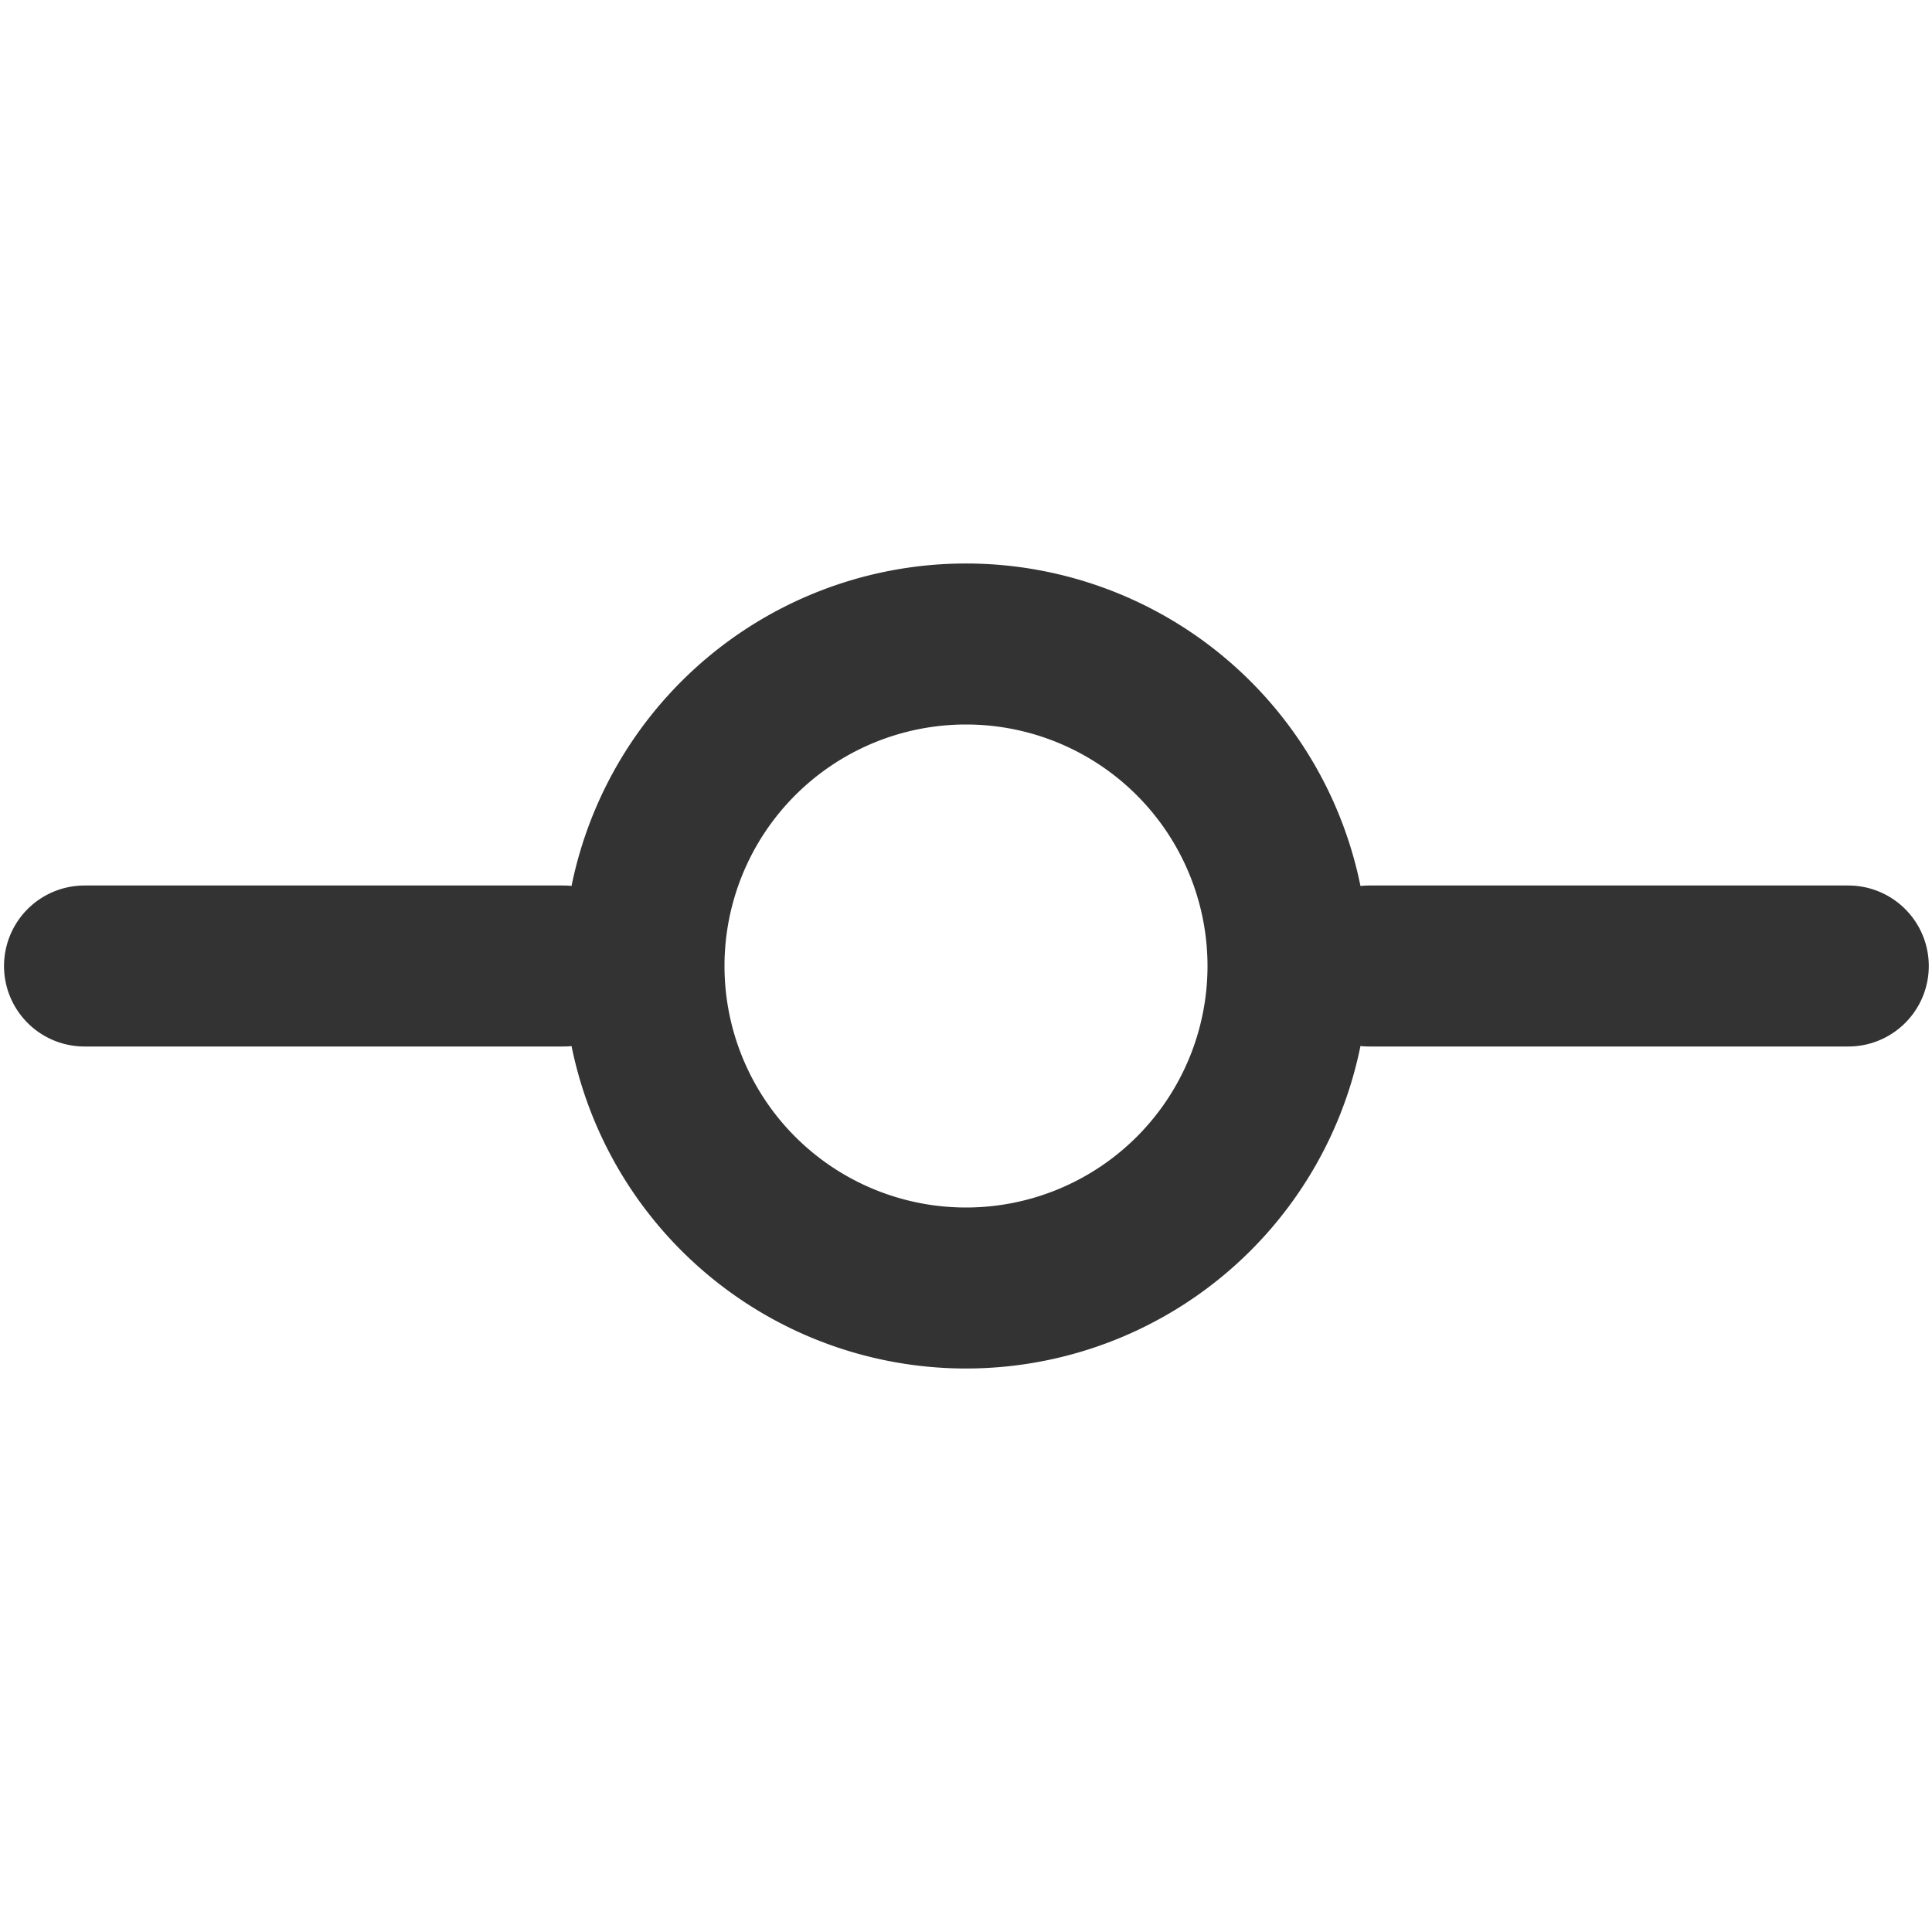
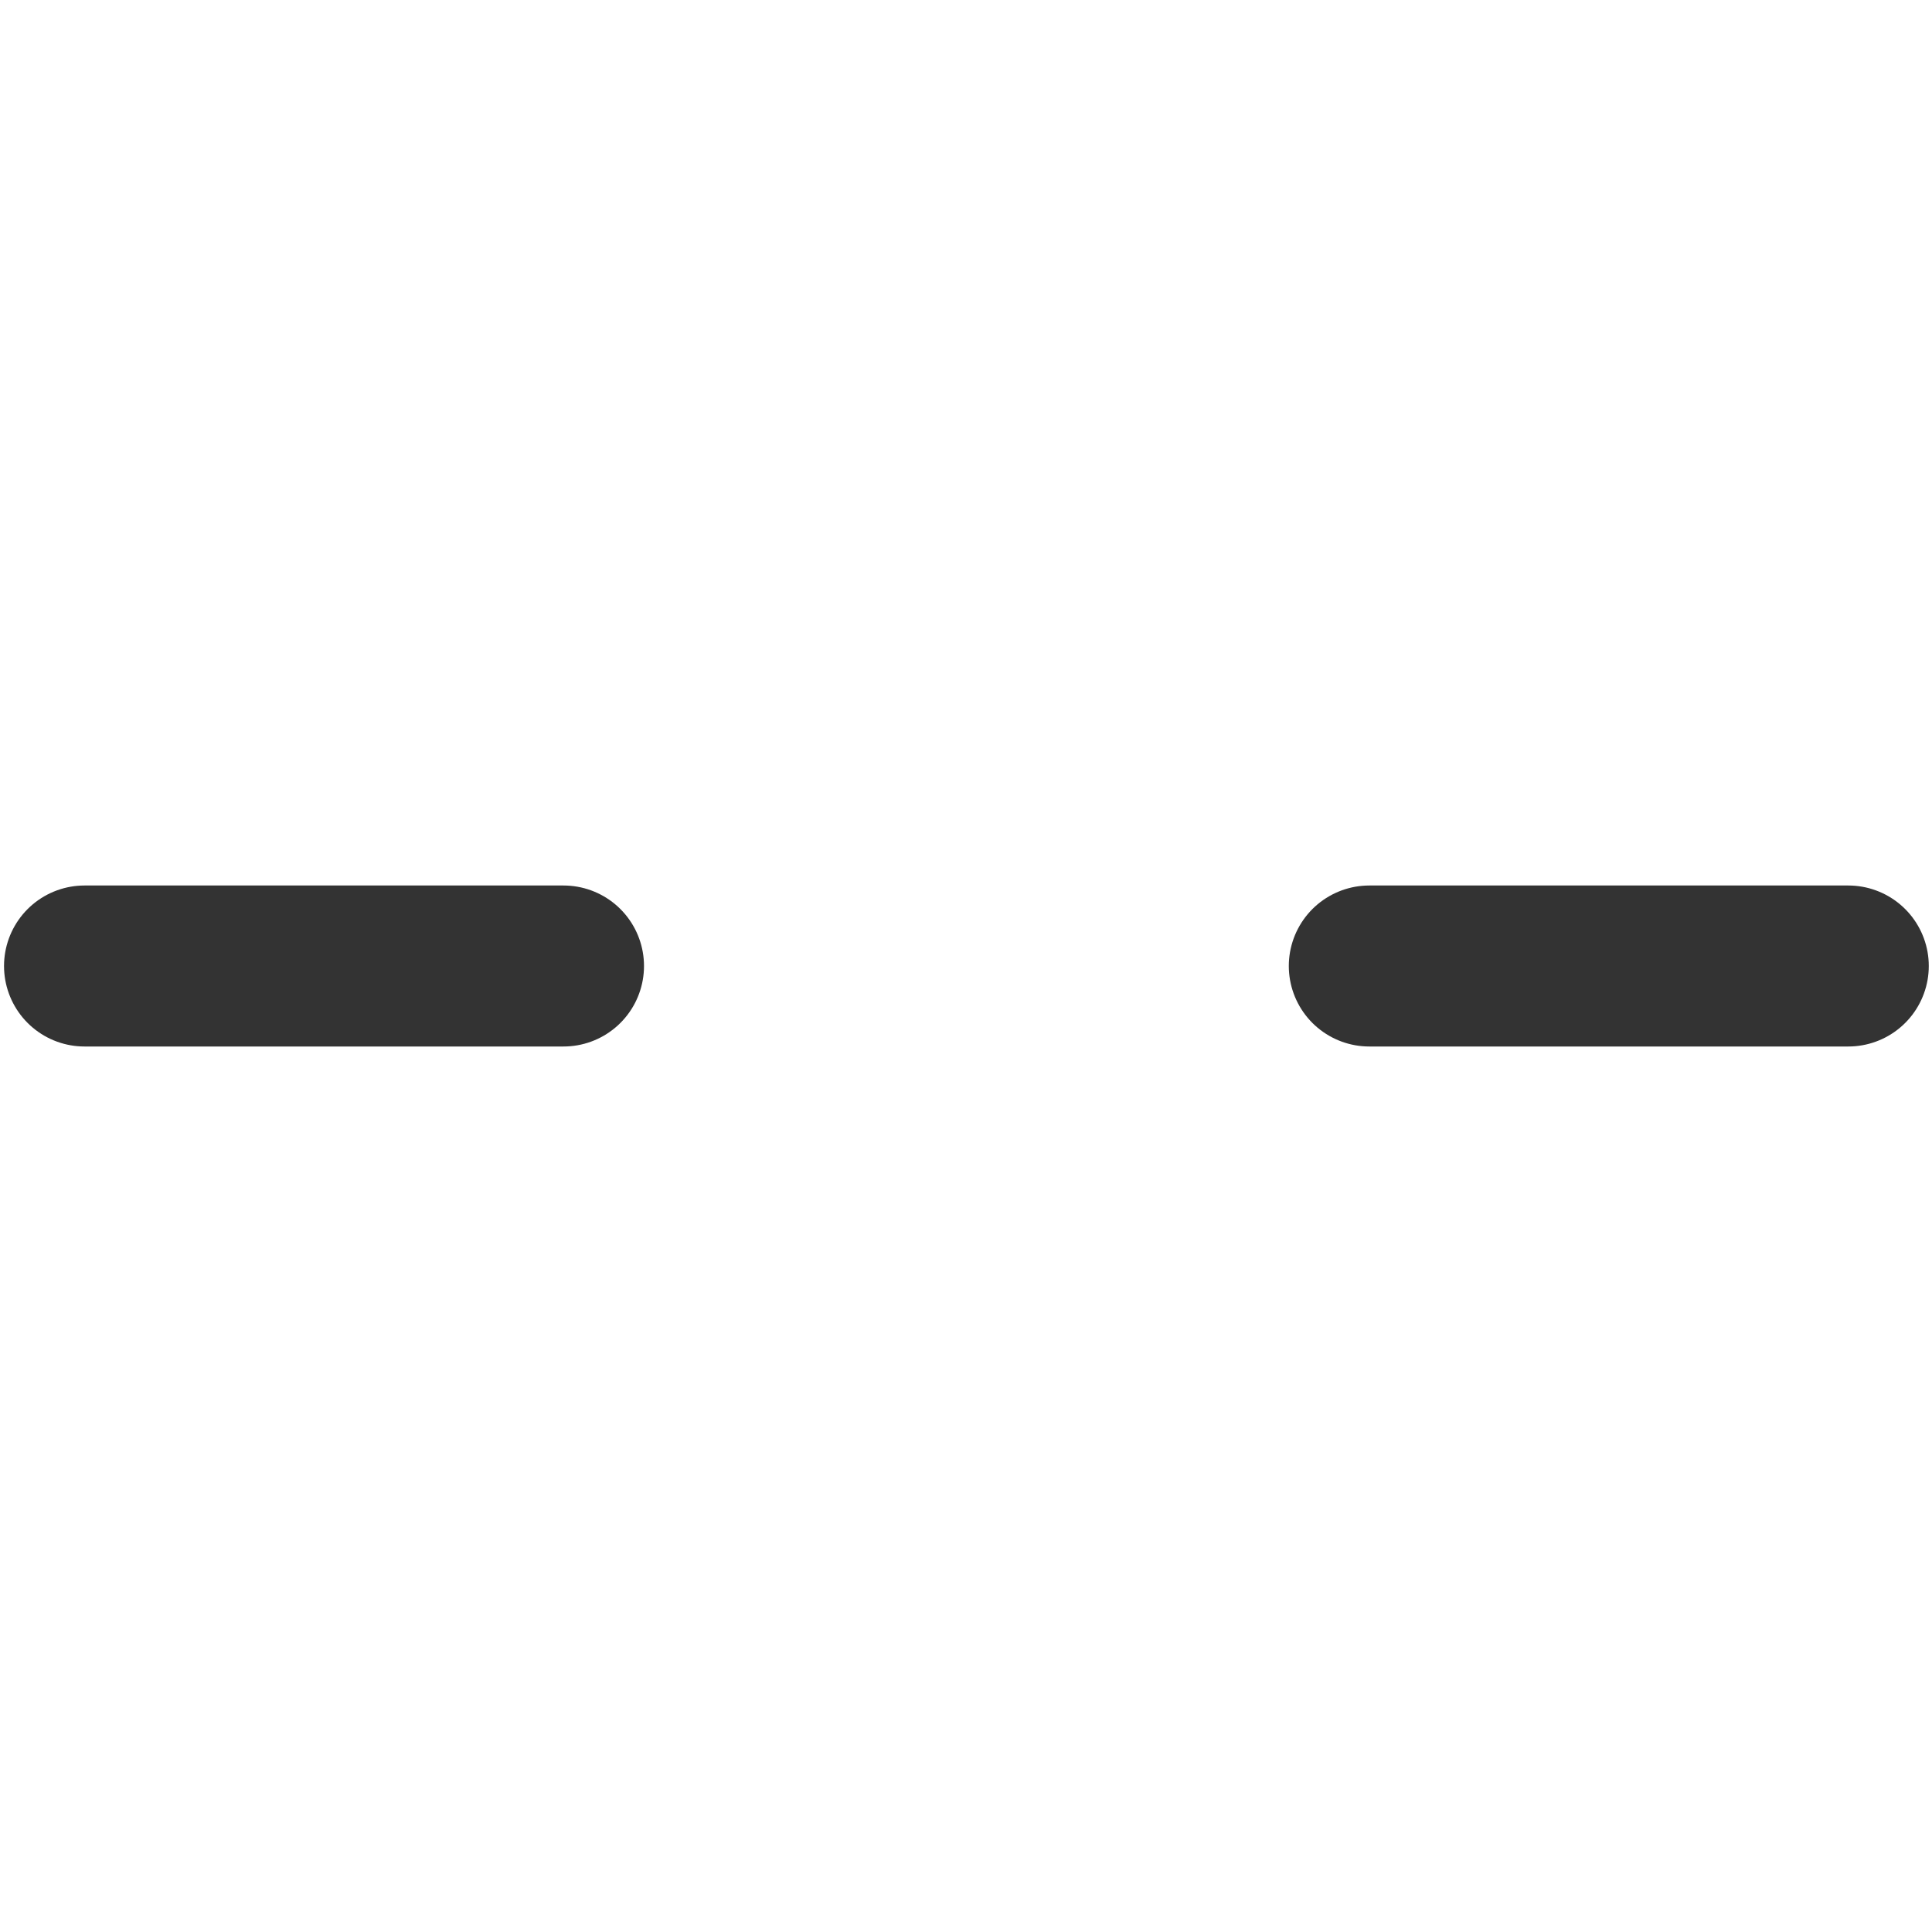
<svg xmlns="http://www.w3.org/2000/svg" fill="none" viewBox="0 0 24 24">
-   <path stroke="#333" stroke-linecap="round" stroke-linejoin="round" stroke-width="2" d="M1.05 12H7m10.01 0h5.95M16 12a4 4 0 1 1-8 0 4 4 0 0 1 8 0" />
+   <path stroke="#333" stroke-linecap="round" stroke-linejoin="round" stroke-width="2" d="M1.05 12H7m10.01 0h5.95M16 12" />
</svg>